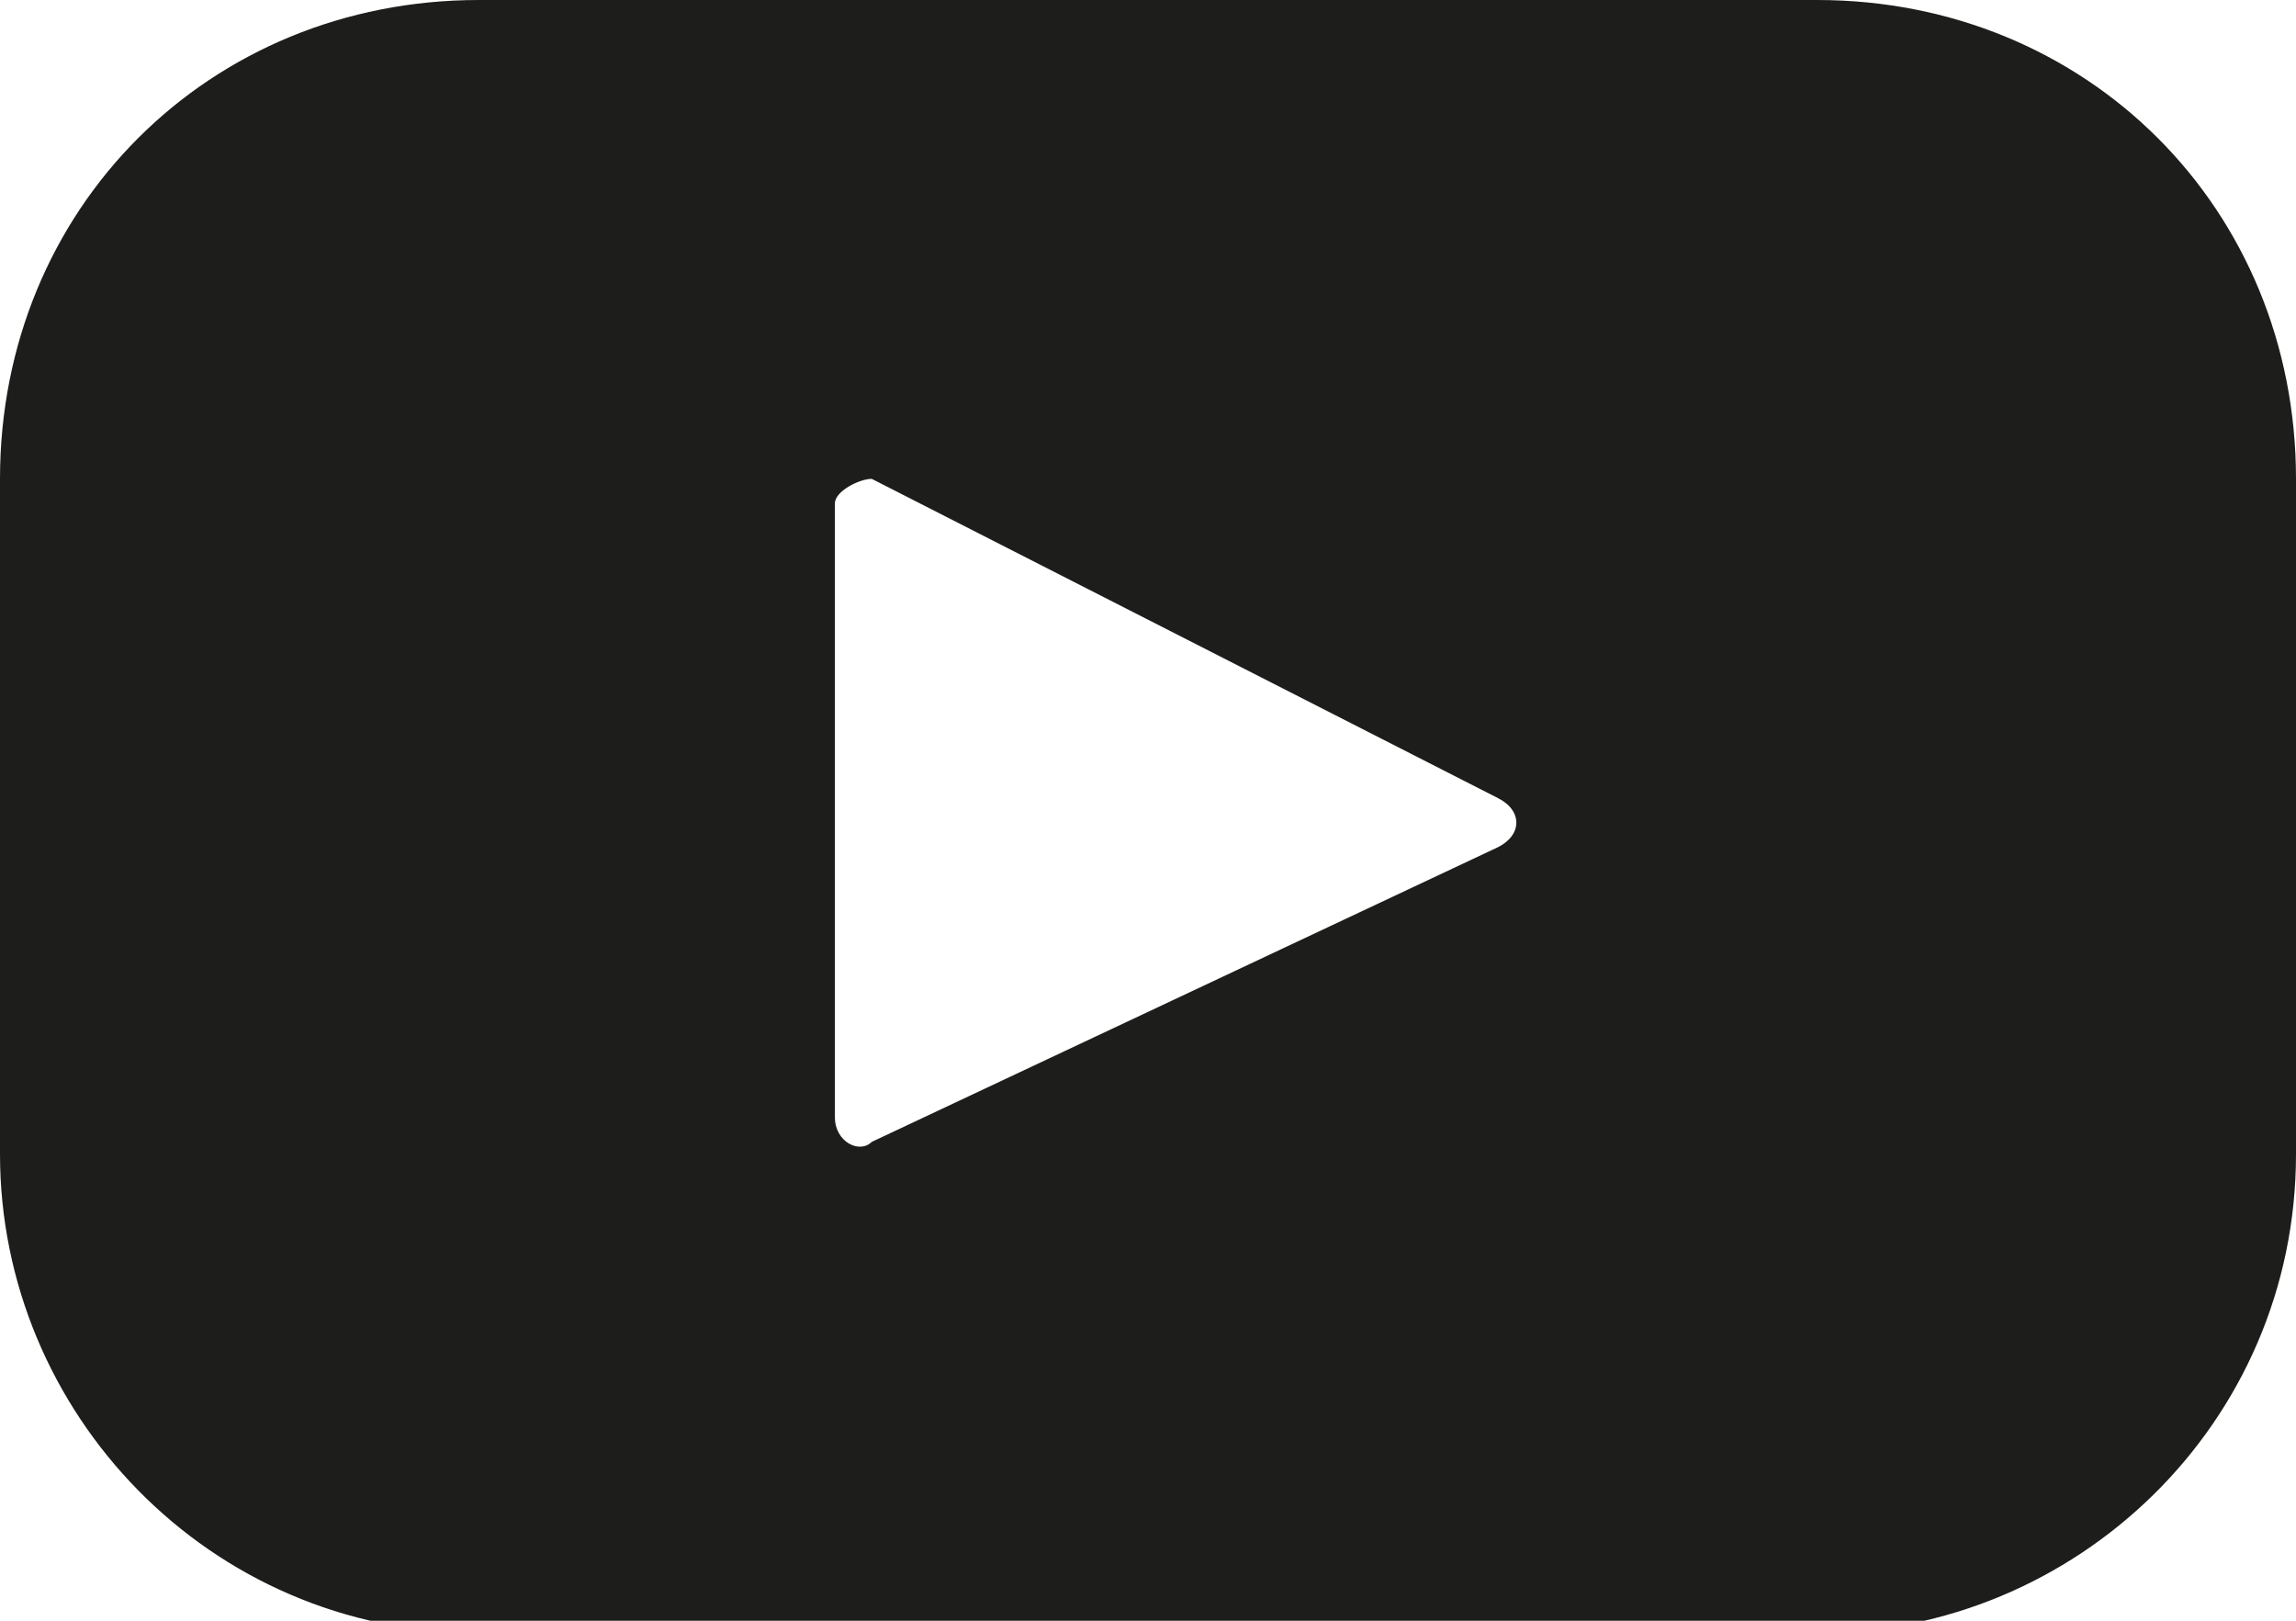
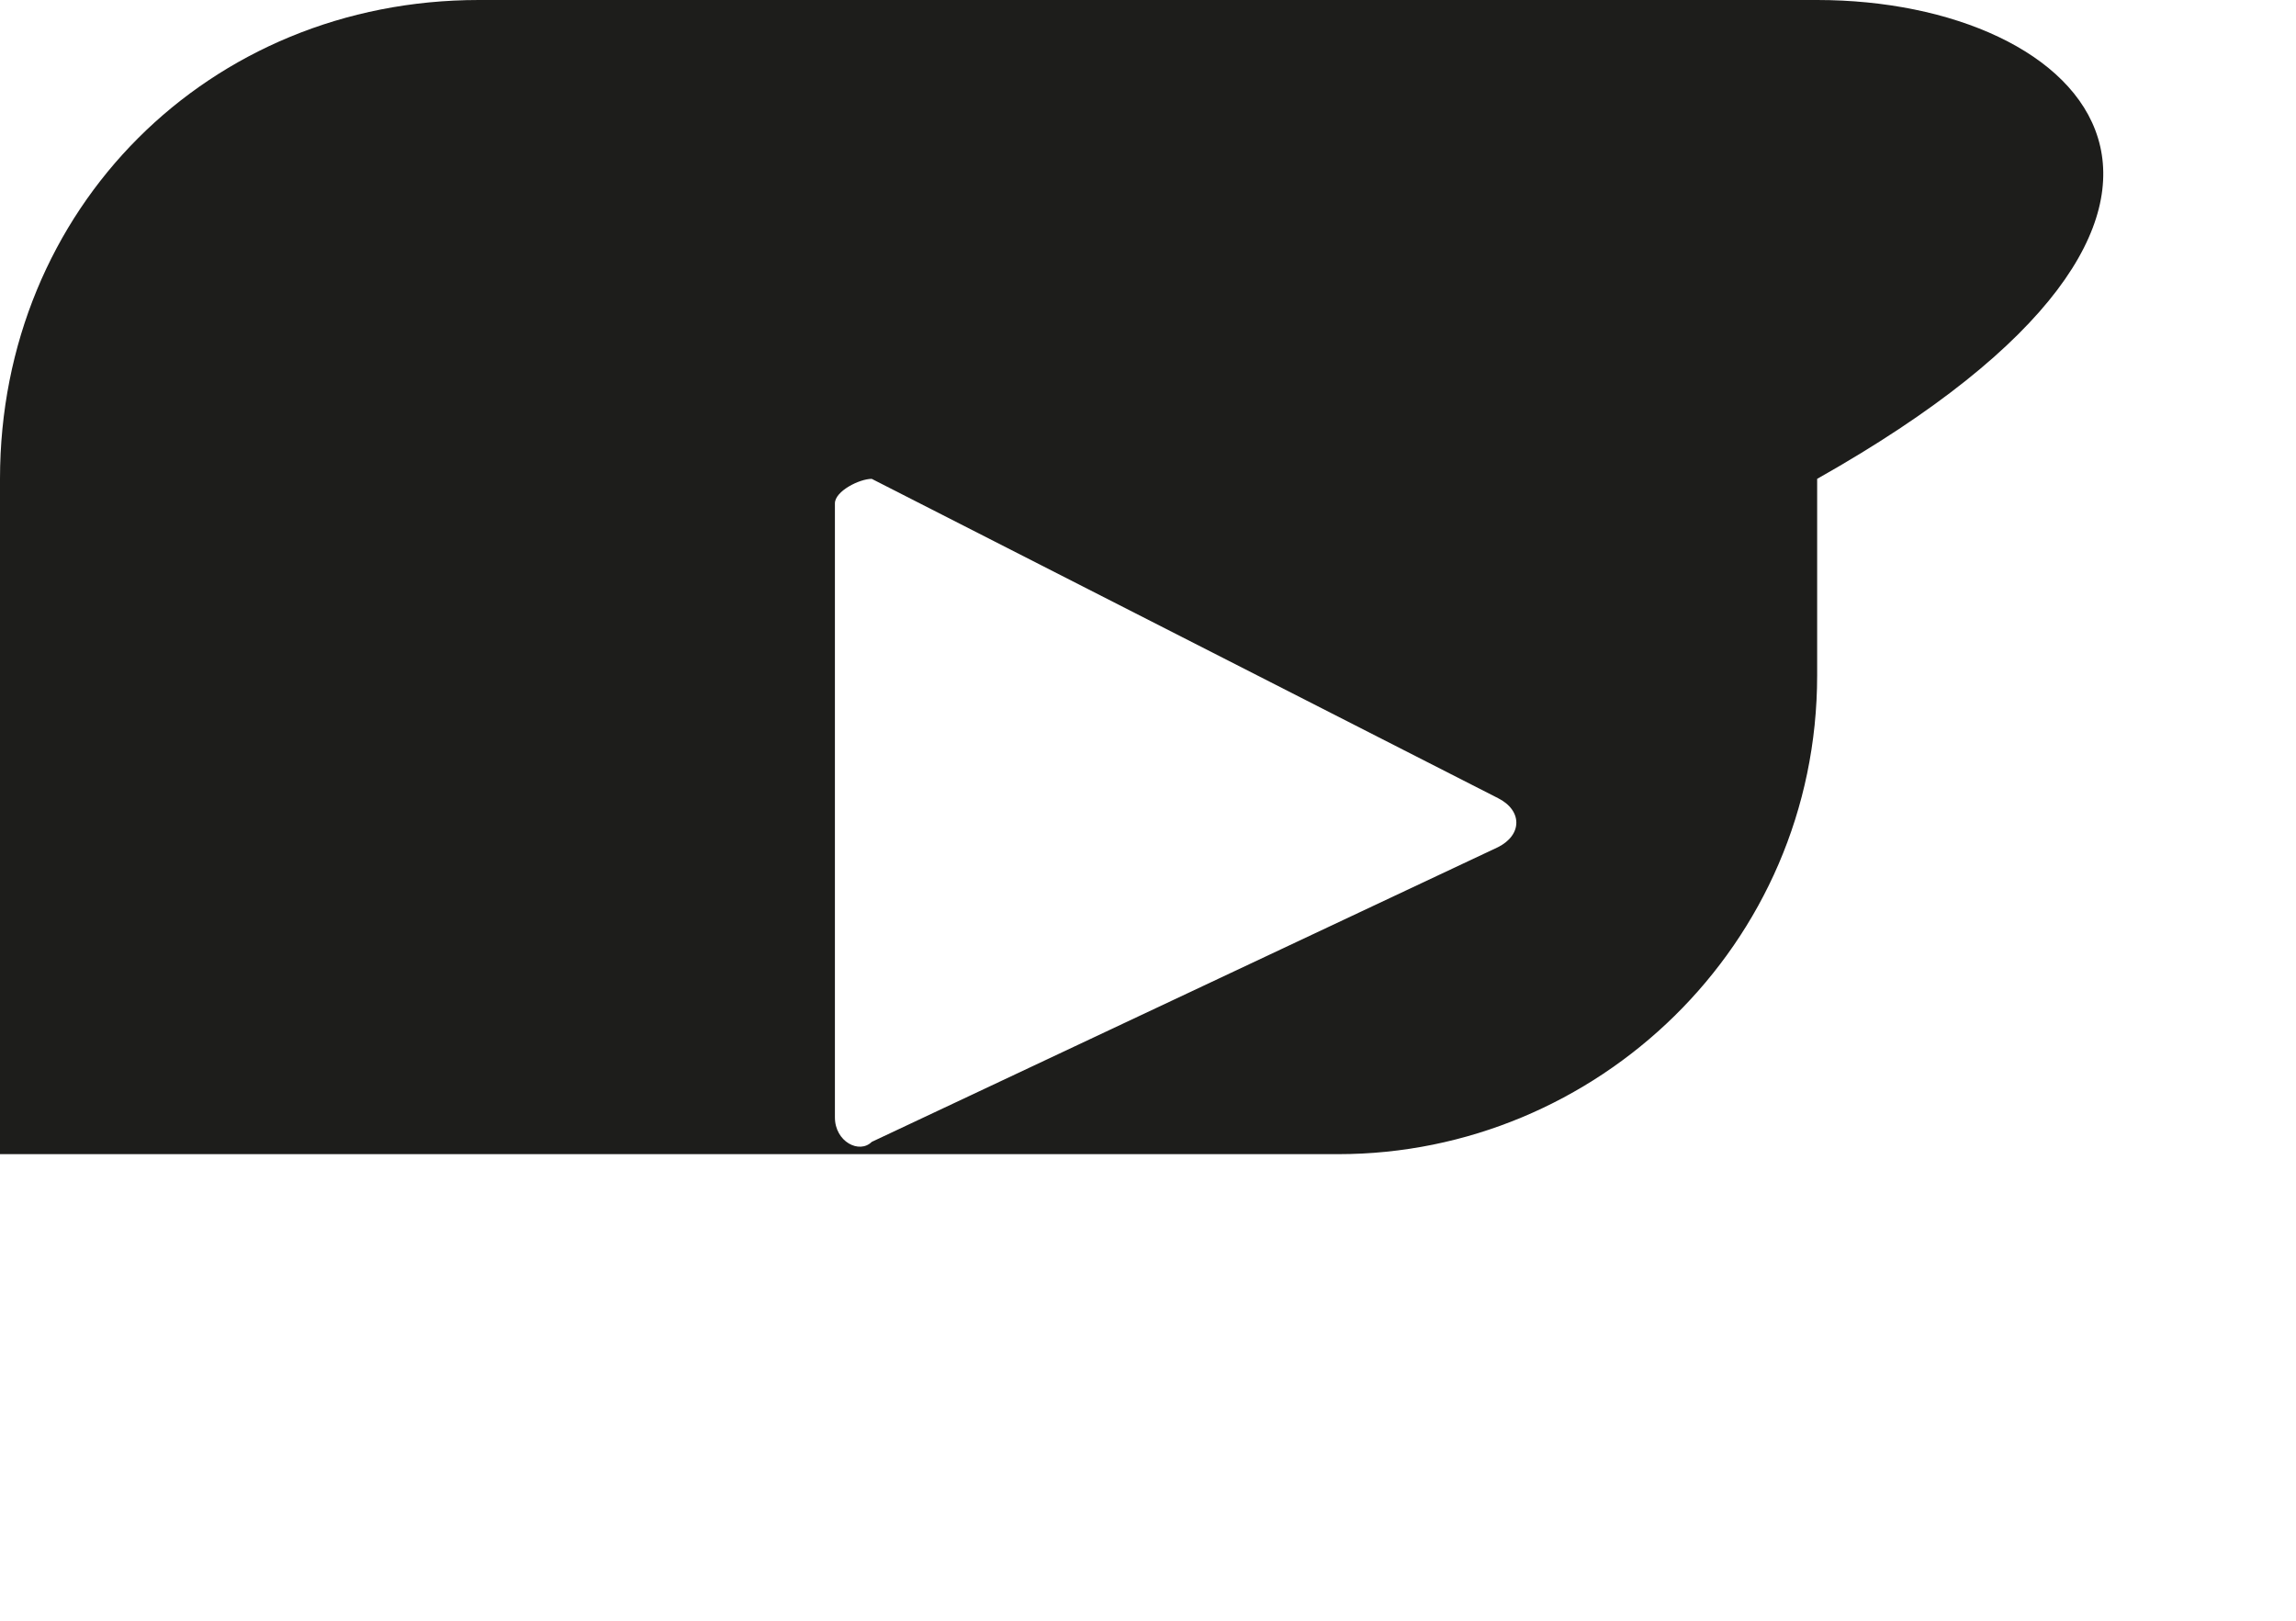
<svg xmlns="http://www.w3.org/2000/svg" version="1.1" id="Layer_1" x="0px" y="0px" viewBox="0 0 18.7 13.2" style="enable-background:new 0 0 18.7 13.2;" xml:space="preserve">
  <style type="text/css">
	.st0{fill:#1D1D1B;}
</style>
-   <path class="st0" d="M14.8,0H3.9C1.7,0,0,1.7,0,3.9v5.5c0,2.1,1.7,3.9,3.9,3.9h10.9c2.1,0,3.9-1.7,3.9-3.9V3.9C18.7,1.7,17,0,14.8,0  z M12.2,6.9L7.1,9.3c-0.1,0.1-0.3,0-0.3-0.2v-5C6.8,4,7,3.9,7.1,3.9l5.1,2.6C12.4,6.6,12.4,6.8,12.2,6.9z" />
+   <path class="st0" d="M14.8,0H3.9C1.7,0,0,1.7,0,3.9v5.5h10.9c2.1,0,3.9-1.7,3.9-3.9V3.9C18.7,1.7,17,0,14.8,0  z M12.2,6.9L7.1,9.3c-0.1,0.1-0.3,0-0.3-0.2v-5C6.8,4,7,3.9,7.1,3.9l5.1,2.6C12.4,6.6,12.4,6.8,12.2,6.9z" />
</svg>